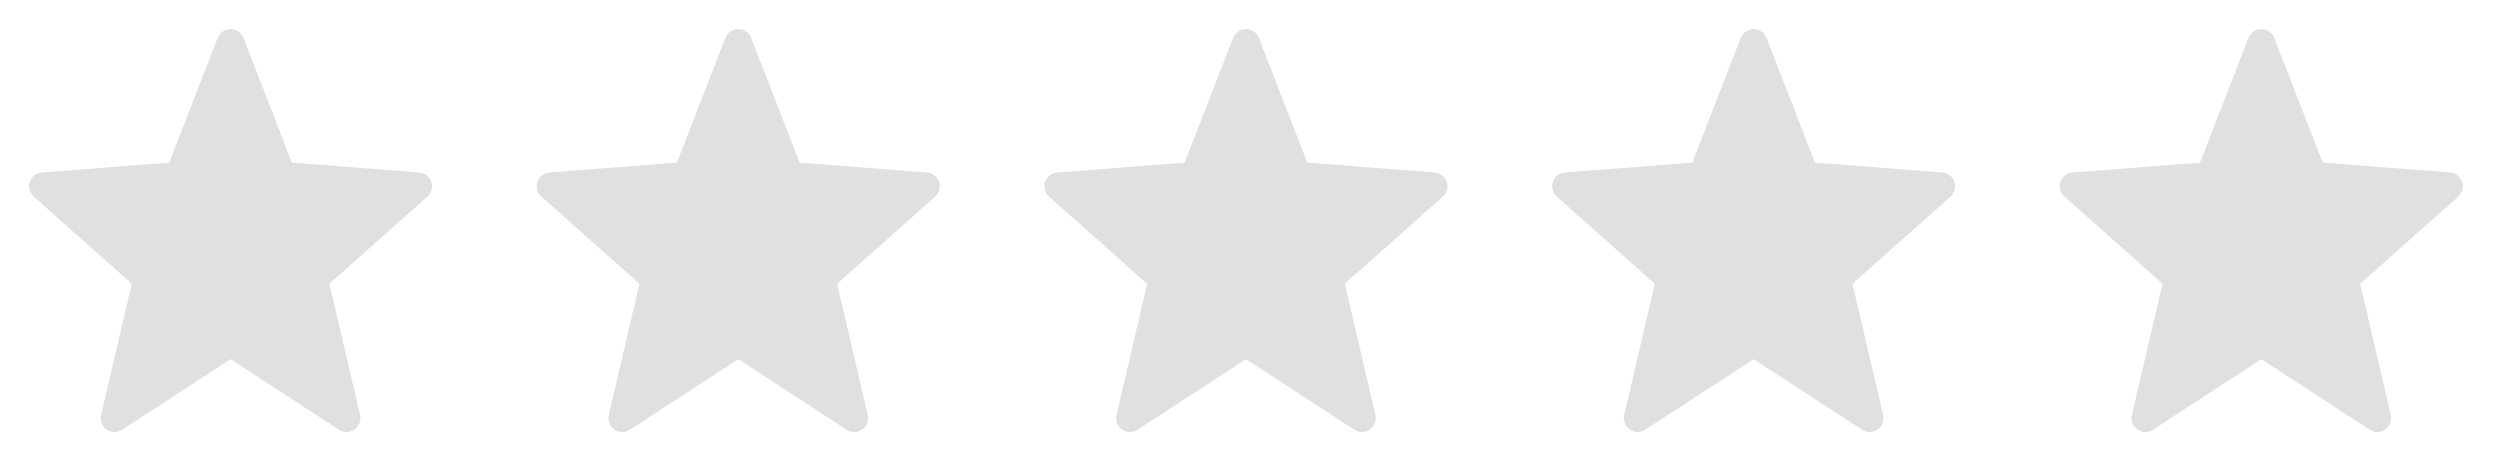
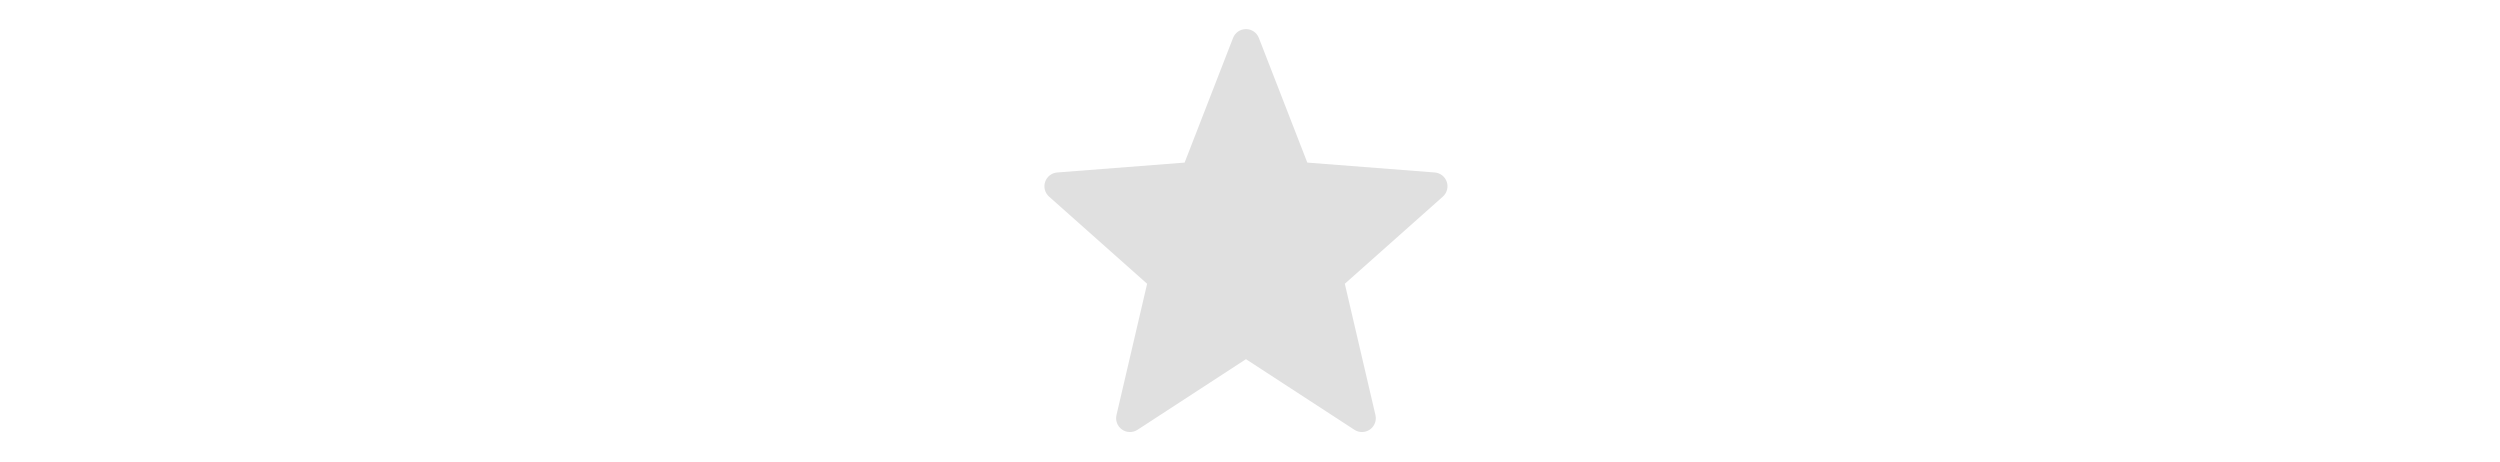
<svg xmlns="http://www.w3.org/2000/svg" width="130" height="24" viewBox="0 0 130 24" fill="none">
-   <path d="M22.432 9.457C22.34 9.183 22.094 8.991 21.806 8.969L15.18 8.455L12.66 1.972C12.553 1.695 12.287 1.513 11.99 1.513C11.693 1.513 11.427 1.695 11.319 1.972L8.8 8.455L2.174 8.969C1.886 8.991 1.639 9.183 1.547 9.457C1.455 9.73 1.536 10.032 1.751 10.224L6.85 14.756L5.257 21.583C5.19 21.869 5.304 22.167 5.544 22.336C5.785 22.504 6.104 22.51 6.35 22.349L11.99 18.677L17.629 22.349C17.749 22.427 17.886 22.466 18.022 22.466C18.167 22.466 18.311 22.422 18.435 22.336C18.676 22.167 18.79 21.869 18.723 21.583L17.13 14.756L22.228 10.224C22.444 10.032 22.524 9.73 22.432 9.457Z" fill="#E0E0E0" />
-   <path d="M48.832 9.457C48.74 9.183 48.493 8.991 48.206 8.969L41.58 8.455L39.06 1.972C38.953 1.695 38.687 1.513 38.39 1.513C38.093 1.513 37.827 1.695 37.719 1.972L35.2 8.455L28.574 8.969C28.286 8.991 28.039 9.183 27.947 9.457C27.855 9.73 27.936 10.032 28.151 10.224L33.25 14.756L31.657 21.583C31.59 21.869 31.704 22.167 31.944 22.336C32.185 22.504 32.504 22.51 32.75 22.349L38.39 18.677L44.029 22.349C44.149 22.427 44.285 22.466 44.422 22.466C44.567 22.466 44.711 22.422 44.835 22.336C45.076 22.167 45.189 21.869 45.123 21.583L43.529 14.756L48.628 10.224C48.844 10.032 48.924 9.73 48.832 9.457Z" fill="#E0E0E0" />
  <path d="M75.232 9.457C75.14 9.183 74.894 8.991 74.606 8.969L67.98 8.455L65.46 1.972C65.353 1.695 65.087 1.513 64.79 1.513C64.493 1.513 64.227 1.695 64.119 1.972L61.6 8.455L54.974 8.969C54.686 8.991 54.44 9.183 54.347 9.457C54.255 9.73 54.336 10.032 54.551 10.224L59.65 14.756L58.057 21.583C57.99 21.869 58.104 22.167 58.344 22.336C58.585 22.504 58.904 22.51 59.15 22.349L64.79 18.677L70.43 22.349C70.549 22.427 70.686 22.466 70.822 22.466C70.967 22.466 71.111 22.422 71.235 22.336C71.476 22.167 71.59 21.869 71.523 21.583L69.93 14.756L75.028 10.224C75.244 10.032 75.324 9.73 75.232 9.457Z" fill="#E0E0E0" />
-   <path d="M101.632 9.457C101.54 9.183 101.294 8.991 101.006 8.969L94.38 8.455L91.86 1.972C91.753 1.695 91.487 1.513 91.19 1.513C90.893 1.513 90.627 1.695 90.519 1.972L88 8.455L81.374 8.969C81.086 8.991 80.839 9.183 80.747 9.457C80.655 9.73 80.736 10.032 80.951 10.224L86.05 14.756L84.457 21.583C84.39 21.869 84.504 22.167 84.744 22.336C84.985 22.504 85.304 22.51 85.55 22.349L91.19 18.677L96.829 22.349C96.949 22.427 97.085 22.466 97.222 22.466C97.367 22.466 97.511 22.422 97.635 22.336C97.876 22.167 97.99 21.869 97.923 21.583L96.329 14.756L101.428 10.224C101.644 10.032 101.724 9.73 101.632 9.457Z" fill="#E0E0E0" />
-   <path d="M128.032 9.457C127.94 9.183 127.694 8.991 127.406 8.969L120.78 8.455L118.261 1.972C118.153 1.695 117.887 1.513 117.59 1.513C117.293 1.513 117.027 1.695 116.919 1.972L114.4 8.455L107.774 8.969C107.486 8.991 107.24 9.183 107.147 9.457C107.055 9.73 107.136 10.032 107.351 10.224L112.45 14.756L110.857 21.583C110.79 21.869 110.904 22.167 111.145 22.336C111.385 22.504 111.704 22.51 111.95 22.349L117.59 18.677L123.23 22.349C123.349 22.427 123.486 22.466 123.622 22.466C123.767 22.466 123.911 22.422 124.035 22.336C124.276 22.167 124.39 21.869 124.323 21.583L122.73 14.756L127.828 10.224C128.044 10.032 128.124 9.73 128.032 9.457Z" fill="#E0E0E0" />
</svg>